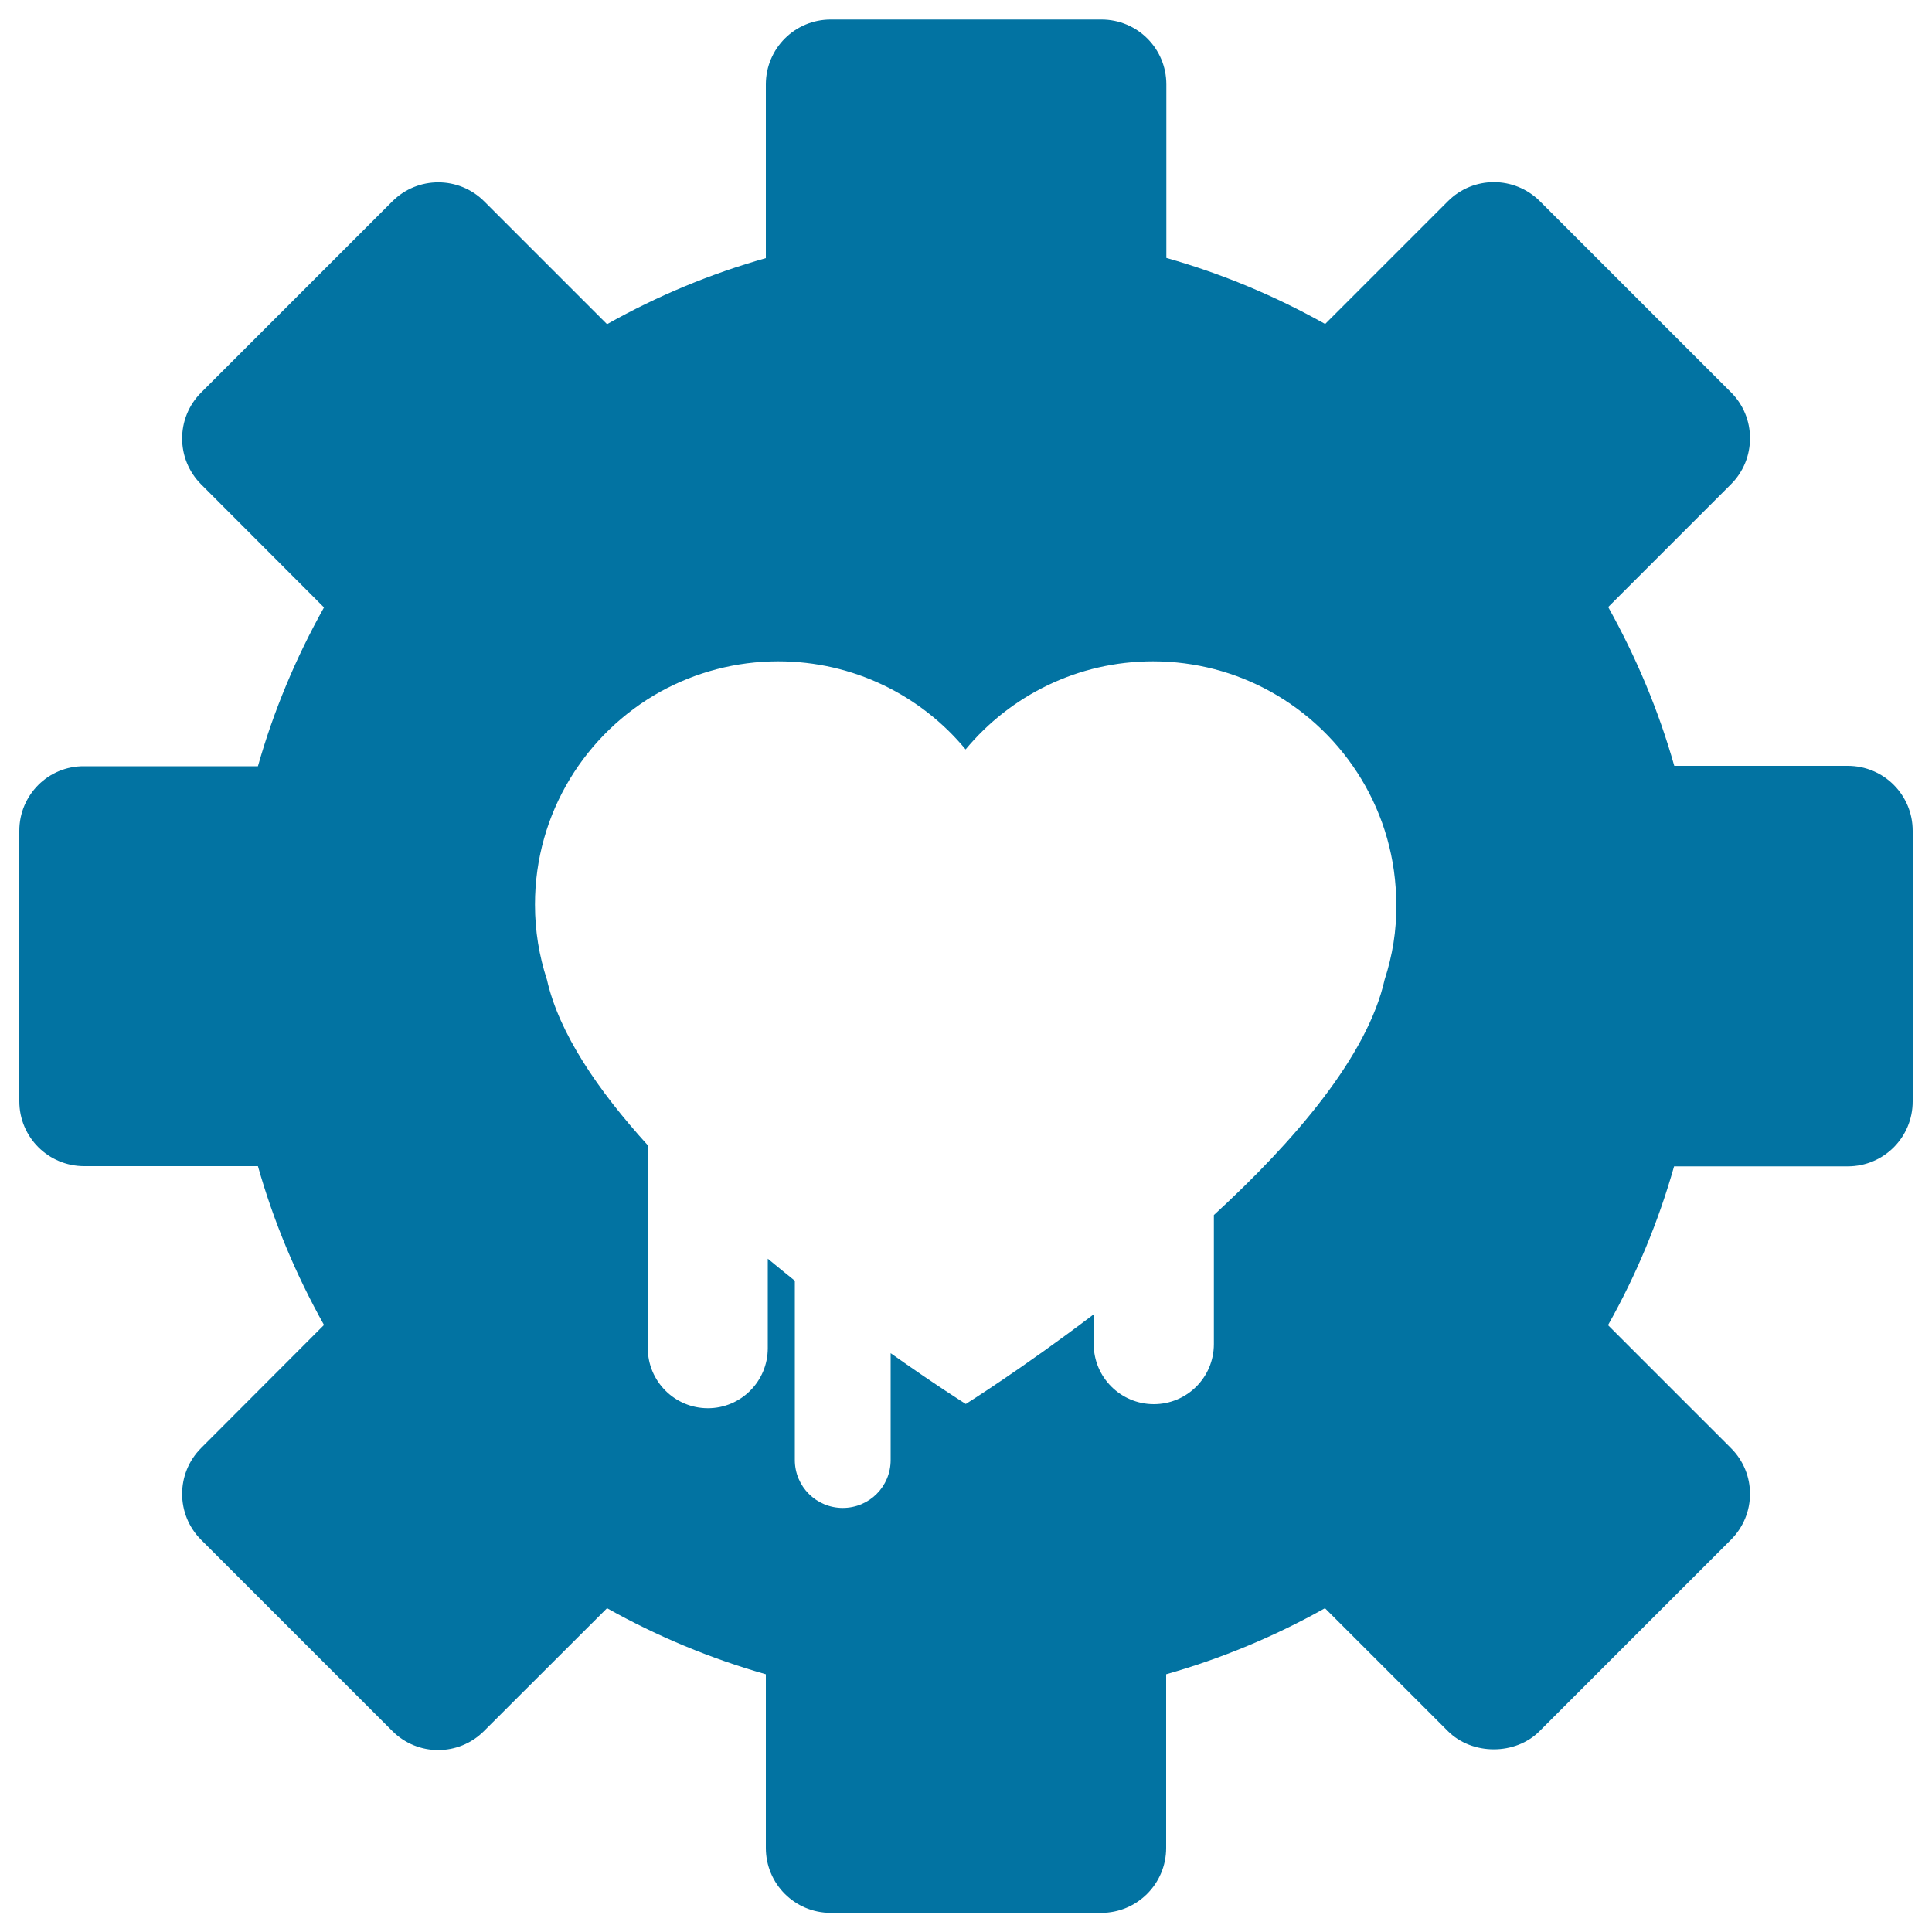
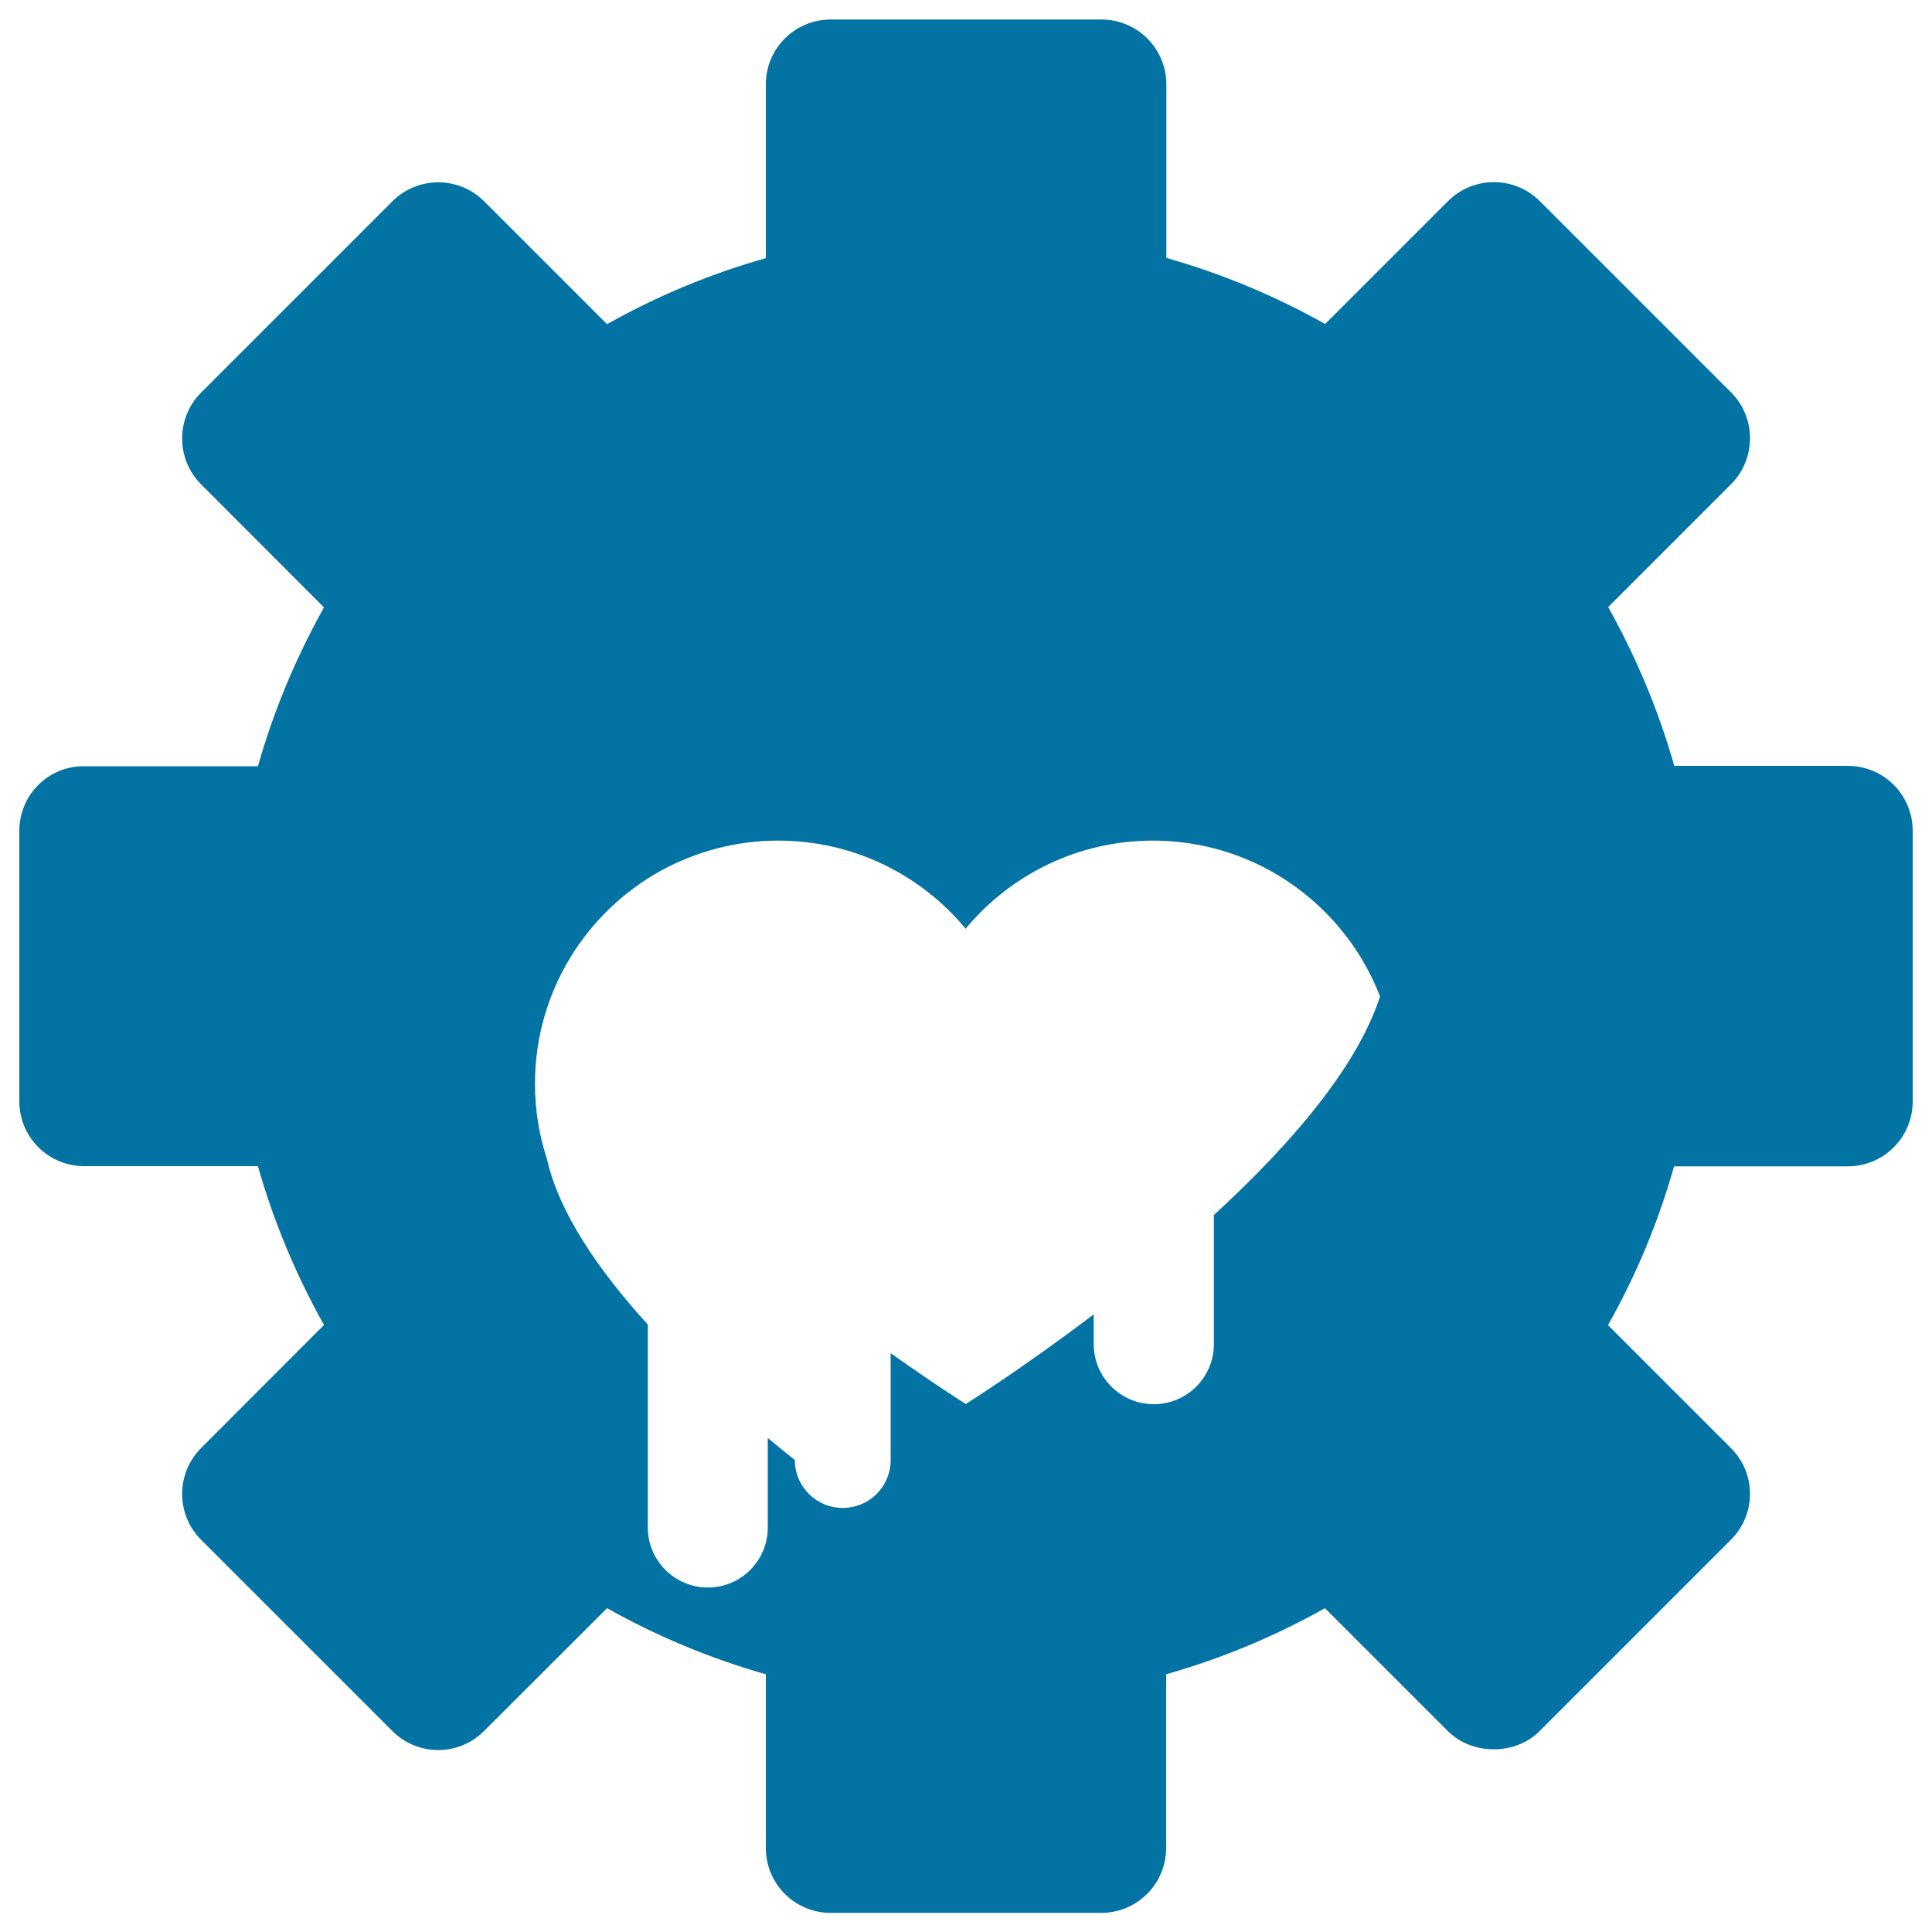
<svg xmlns="http://www.w3.org/2000/svg" viewBox="0 0 1000 1000" style="fill:#0273a2">
  <title>Gear With Heart Symbol Of Security System Configuration SVG icon</title>
  <g>
-     <path d="M956.4,396.4h-89.8c-8.1-28.6-19.6-56-34.2-82.2l63.6-63.6c6.3-6.3,9.8-14.8,9.8-23.8c0-8.9-3.5-17.4-9.8-23.7l-99-99c-13.2-13.1-34.4-13.1-47.5,0l-63.6,63.6c-26.2-14.7-53.6-26.1-82.2-34.2V43.7c0-18.6-15-33.6-33.6-33.6H430c-18.6,0-33.6,15-33.6,33.6v89.9c-28.6,8.1-56.1,19.5-82.2,34.2l-63.6-63.6c-13.1-13.1-34.4-13.1-47.5,0l-99,99c-13.1,13.1-13.1,34.4,0,47.5l63.6,63.7c-14.6,26.1-26.1,53.6-34.2,82.2H43.6C25,396.4,10,411.5,10,430v140c0,18.6,15,33.6,33.6,33.6h89.9c8.1,28.6,19.6,56.1,34.2,82.2l-63.6,63.7c-13.1,13.1-13.1,34.4,0,47.5l99,99c13.1,13.1,34.3,13.1,47.4,0l63.7-63.6c26.2,14.7,53.7,26.1,82.2,34.2v89.9c0,18.6,15,33.6,33.6,33.6h140c18.5,0,33.6-15,33.6-33.6v-89.9c28.5-8.1,56-19.5,82.2-34.2l63.6,63.6c12.6,12.6,35,12.6,47.5,0l99-99c13.2-13.2,13.2-34.4,0-47.5l-63.6-63.6c14.7-26.1,26.1-53.6,34.2-82.2h89.9c18.6,0,33.6-15,33.6-33.6V430C990,411.4,975,396.4,956.4,396.4z M716.7,507c-8.9,39.7-46.8,83.7-88.4,121.9v66.8c0,17.2-13.9,31.1-31.1,31.1c-17.1,0-31.1-13.9-31.1-31.1v-15.4c-37,28.1-66.2,46.4-66.2,46.4s-15.8-9.9-38.9-26.3v55.3c0,13.8-11.1,24.8-24.8,24.8s-24.8-11.1-24.8-24.8v-92.8c-4.6-3.7-9.3-7.5-14-11.4v46.3c0,17.2-13.9,31.1-31,31.1c-17.1,0-31.1-13.9-31.1-31.1v-105c-25.8-28.4-46-58.1-52.2-85.7c-4-12.2-6.2-25.2-6.2-38.9c0-47.5,26.3-88.8,65.1-110.3c18.1-9.9,38.8-15.6,60.8-15.6c39,0,73.9,17.7,97,45.6c23.1-27.8,57.9-45.6,97-45.6c22,0,42.8,5.7,60.7,15.6c38.9,21.5,65.2,62.9,65.2,110.3C722.9,481.7,720.7,494.7,716.7,507z" />
+     <path d="M956.4,396.4h-89.8c-8.1-28.6-19.6-56-34.2-82.2l63.6-63.6c6.3-6.3,9.8-14.8,9.8-23.8c0-8.9-3.5-17.4-9.8-23.7l-99-99c-13.2-13.1-34.4-13.1-47.5,0l-63.6,63.6c-26.2-14.7-53.6-26.1-82.2-34.2V43.7c0-18.6-15-33.6-33.6-33.6H430c-18.6,0-33.6,15-33.6,33.6v89.9c-28.6,8.1-56.1,19.5-82.2,34.2l-63.6-63.6c-13.1-13.1-34.4-13.1-47.5,0l-99,99c-13.1,13.1-13.1,34.4,0,47.5l63.6,63.7c-14.6,26.1-26.1,53.6-34.2,82.2H43.6C25,396.4,10,411.5,10,430v140c0,18.6,15,33.6,33.6,33.6h89.9c8.1,28.6,19.6,56.1,34.2,82.2l-63.6,63.7c-13.1,13.1-13.1,34.4,0,47.5l99,99c13.1,13.1,34.3,13.1,47.4,0l63.7-63.6c26.2,14.7,53.7,26.1,82.2,34.2v89.9c0,18.6,15,33.6,33.6,33.6h140c18.5,0,33.6-15,33.6-33.6v-89.9c28.5-8.1,56-19.5,82.2-34.2l63.6,63.6c12.6,12.6,35,12.6,47.5,0l99-99c13.2-13.2,13.2-34.4,0-47.5l-63.6-63.6c14.7-26.1,26.1-53.6,34.2-82.2h89.9c18.6,0,33.6-15,33.6-33.6V430C990,411.4,975,396.4,956.4,396.4z M716.7,507c-8.9,39.7-46.8,83.7-88.4,121.9v66.8c0,17.2-13.9,31.1-31.1,31.1c-17.1,0-31.1-13.9-31.1-31.1v-15.4c-37,28.1-66.2,46.4-66.2,46.4s-15.8-9.9-38.9-26.3v55.3c0,13.8-11.1,24.8-24.8,24.8s-24.8-11.1-24.8-24.8c-4.6-3.7-9.3-7.5-14-11.4v46.3c0,17.2-13.9,31.1-31,31.1c-17.1,0-31.1-13.9-31.1-31.1v-105c-25.8-28.4-46-58.1-52.2-85.7c-4-12.2-6.2-25.2-6.2-38.9c0-47.5,26.3-88.8,65.1-110.3c18.1-9.9,38.8-15.6,60.8-15.6c39,0,73.9,17.7,97,45.6c23.1-27.8,57.9-45.6,97-45.6c22,0,42.8,5.7,60.7,15.6c38.9,21.5,65.2,62.9,65.2,110.3C722.9,481.7,720.7,494.7,716.7,507z" />
  </g>
</svg>